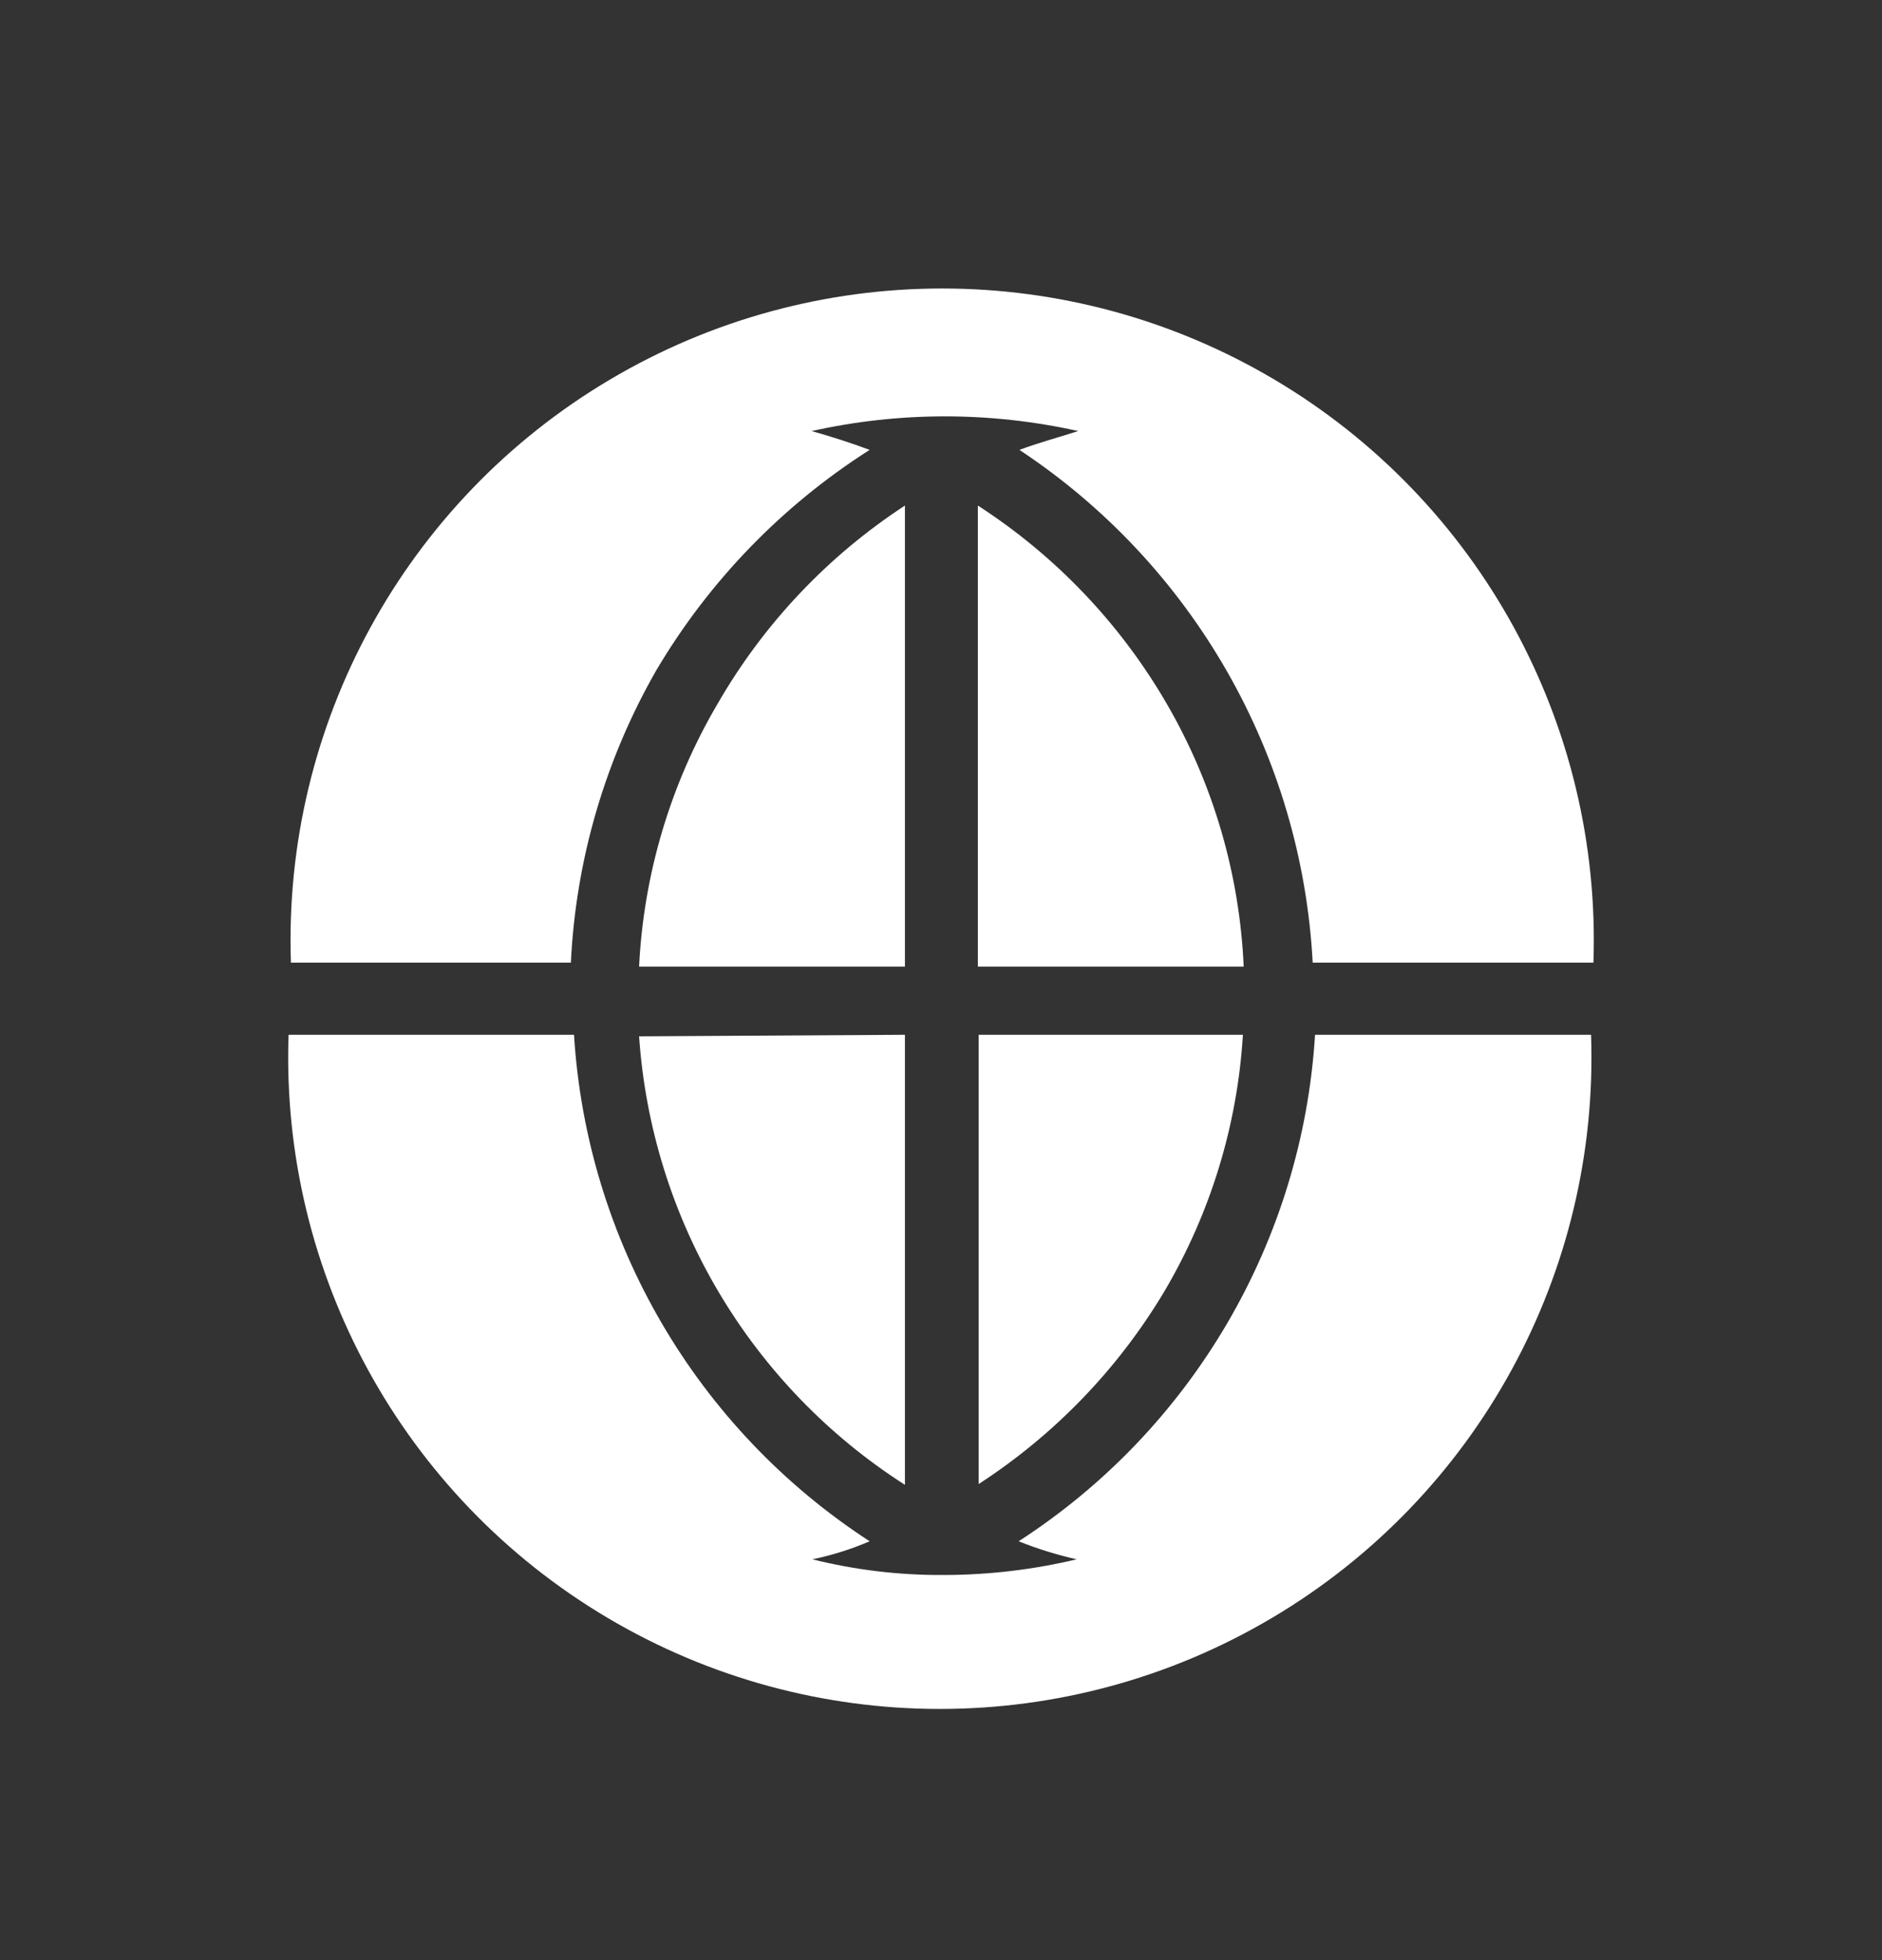
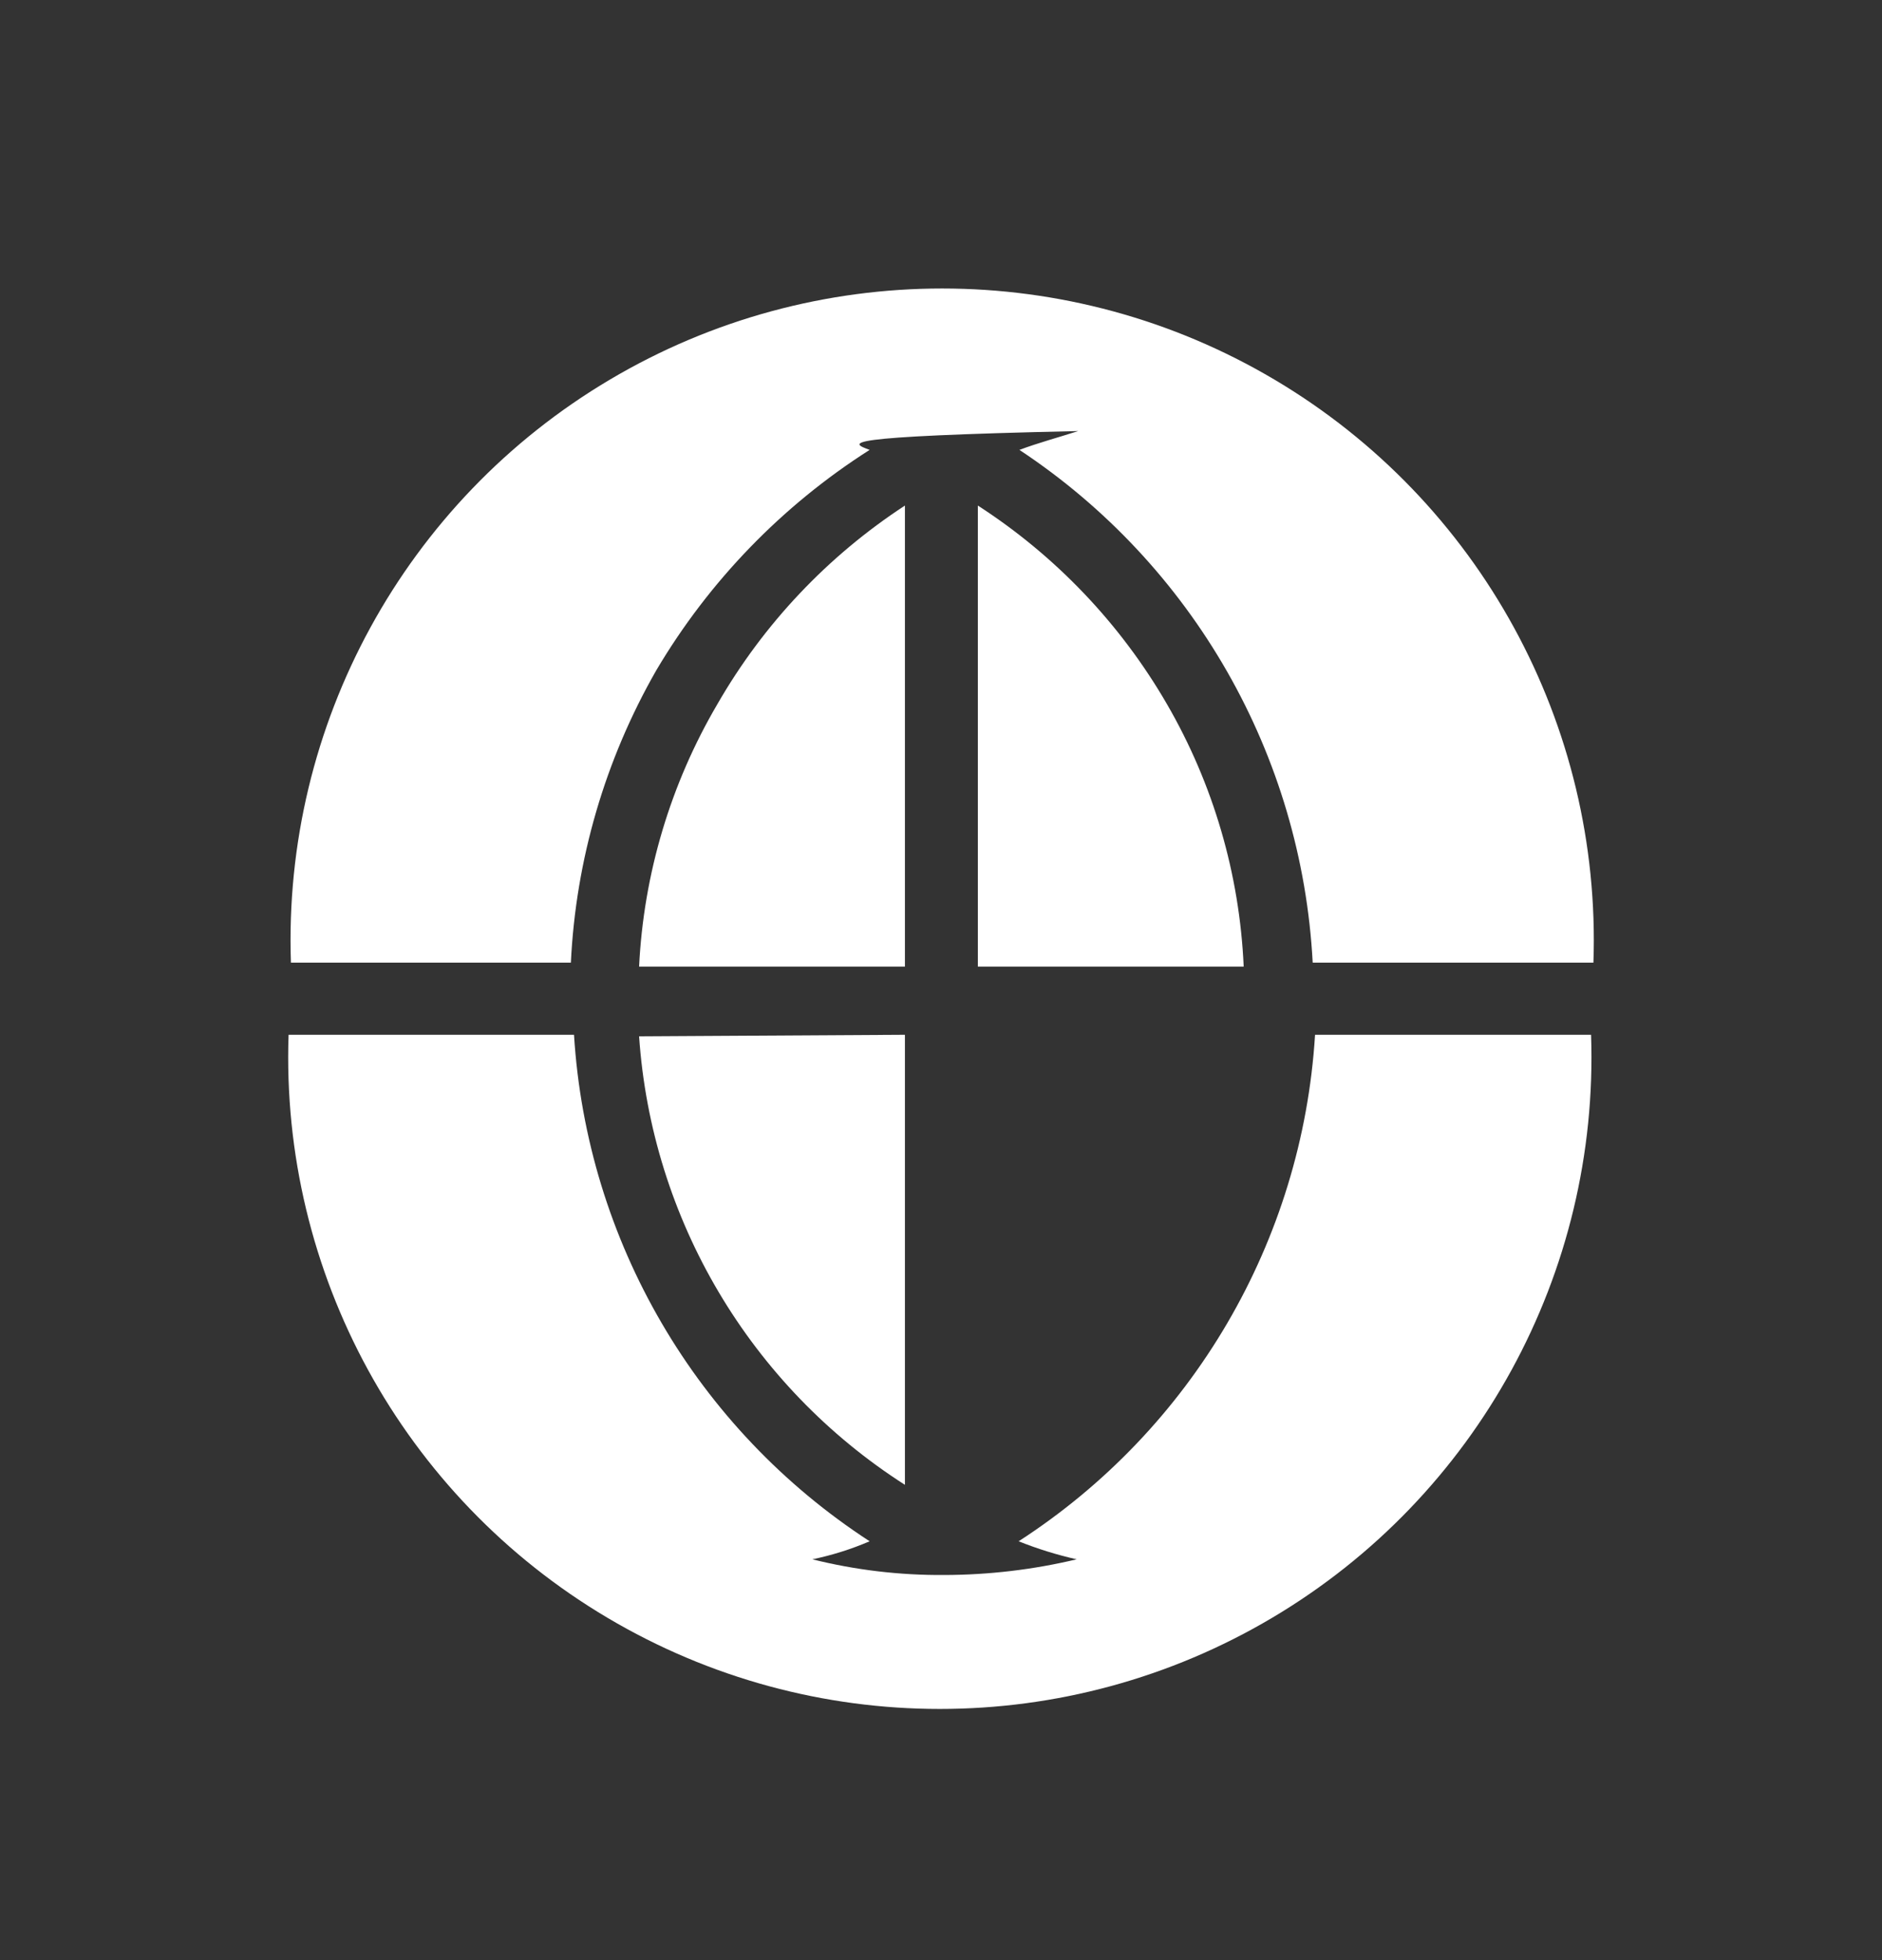
<svg xmlns="http://www.w3.org/2000/svg" width="24px" height="25px" viewBox="0 0 24 25" version="1.1">
  <rect x="0" y="0" width="24" height="25" fill="#333333" stroke="none" />
  <title>World</title>
  <g id="B2B-(brandend)" stroke="none" stroke-width="1" fill="none" fill-rule="evenodd">
    <g id="B2B-branded---onboarding-01-02" transform="translate(-903, -6955)">
      <g id="Group-13" transform="translate(0, 6425)">
        <g id="Group-8" transform="translate(136, 530.738)">
          <g id="World" transform="translate(767, 0)">
            <rect id="Rectangle" x="0" y="0" width="24" height="24" />
            <path d="M11.54,12.46 L11.54,18.2 C9.568,16.938 8.31,14.816 8.15,12.48 L11.54,12.46 Z" id="Path" fill="#FFFFFF" fill-rule="nonzero" />
-             <path d="M15.85,12.46 C15.78,13.614 15.437,14.734 14.85,15.73 C14.259,16.721 13.448,17.562 12.48,18.19 L12.48,12.46 L15.85,12.46 Z" id="Path" fill="#FFFFFF" fill-rule="nonzero" />
            <path d="M15.86,11.59 L12.47,11.59 L12.47,5.71 C13.462,6.351 14.288,7.218 14.88,8.24 C15.472,9.261 15.808,10.411 15.86,11.59 L15.86,11.59 Z" id="Path" fill="#FFFFFF" fill-rule="nonzero" />
            <path d="M11.54,5.71 L11.54,11.59 L8.15,11.59 C8.208,10.409 8.551,9.26 9.15,8.24 C9.737,7.22 10.555,6.354 11.54,5.71 L11.54,5.71 Z" id="Path" fill="#FFFFFF" fill-rule="nonzero" />
            <path d="M20.29,12.46 C20.395,15.496 18.836,18.347 16.223,19.896 C13.61,21.446 10.36,21.446 7.747,19.896 C5.134,18.347 3.575,15.496 3.68,12.46 L7.32,12.46 C7.483,15.089 8.882,17.485 11.09,18.92 C10.855,19.021 10.61,19.098 10.36,19.15 C10.909,19.287 11.474,19.354 12.04,19.35 C12.609,19.349 13.176,19.282 13.73,19.15 C13.478,19.093 13.23,19.016 12.99,18.92 C15.204,17.489 16.608,15.091 16.77,12.46 L20.29,12.46 Z" id="Path" fill="#FFFFFF" fill-rule="nonzero" />
-             <path d="M20.3,11.54 L16.74,11.54 C16.6,8.89 15.213,6.464 13,5 C13.24,4.91 13.5,4.84 13.75,4.76 C12.63,4.51 11.47,4.51 10.35,4.76 C10.6,4.83 10.85,4.91 11.09,5 C9.975,5.71 9.043,6.673 8.37,7.81 C7.717,8.95 7.343,10.228 7.28,11.54 L3.71,11.54 C3.605,8.504 5.164,5.653 7.777,4.104 C10.39,2.554 13.64,2.554 16.253,4.104 C18.866,5.653 20.425,8.504 20.32,11.54 L20.3,11.54 Z" id="Path" fill="#FFFFFF" fill-rule="nonzero" />
+             <path d="M20.3,11.54 L16.74,11.54 C16.6,8.89 15.213,6.464 13,5 C13.24,4.91 13.5,4.84 13.75,4.76 C10.6,4.83 10.85,4.91 11.09,5 C9.975,5.71 9.043,6.673 8.37,7.81 C7.717,8.95 7.343,10.228 7.28,11.54 L3.71,11.54 C3.605,8.504 5.164,5.653 7.777,4.104 C10.39,2.554 13.64,2.554 16.253,4.104 C18.866,5.653 20.425,8.504 20.32,11.54 L20.3,11.54 Z" id="Path" fill="#FFFFFF" fill-rule="nonzero" />
          </g>
        </g>
      </g>
    </g>
  </g>
</svg>